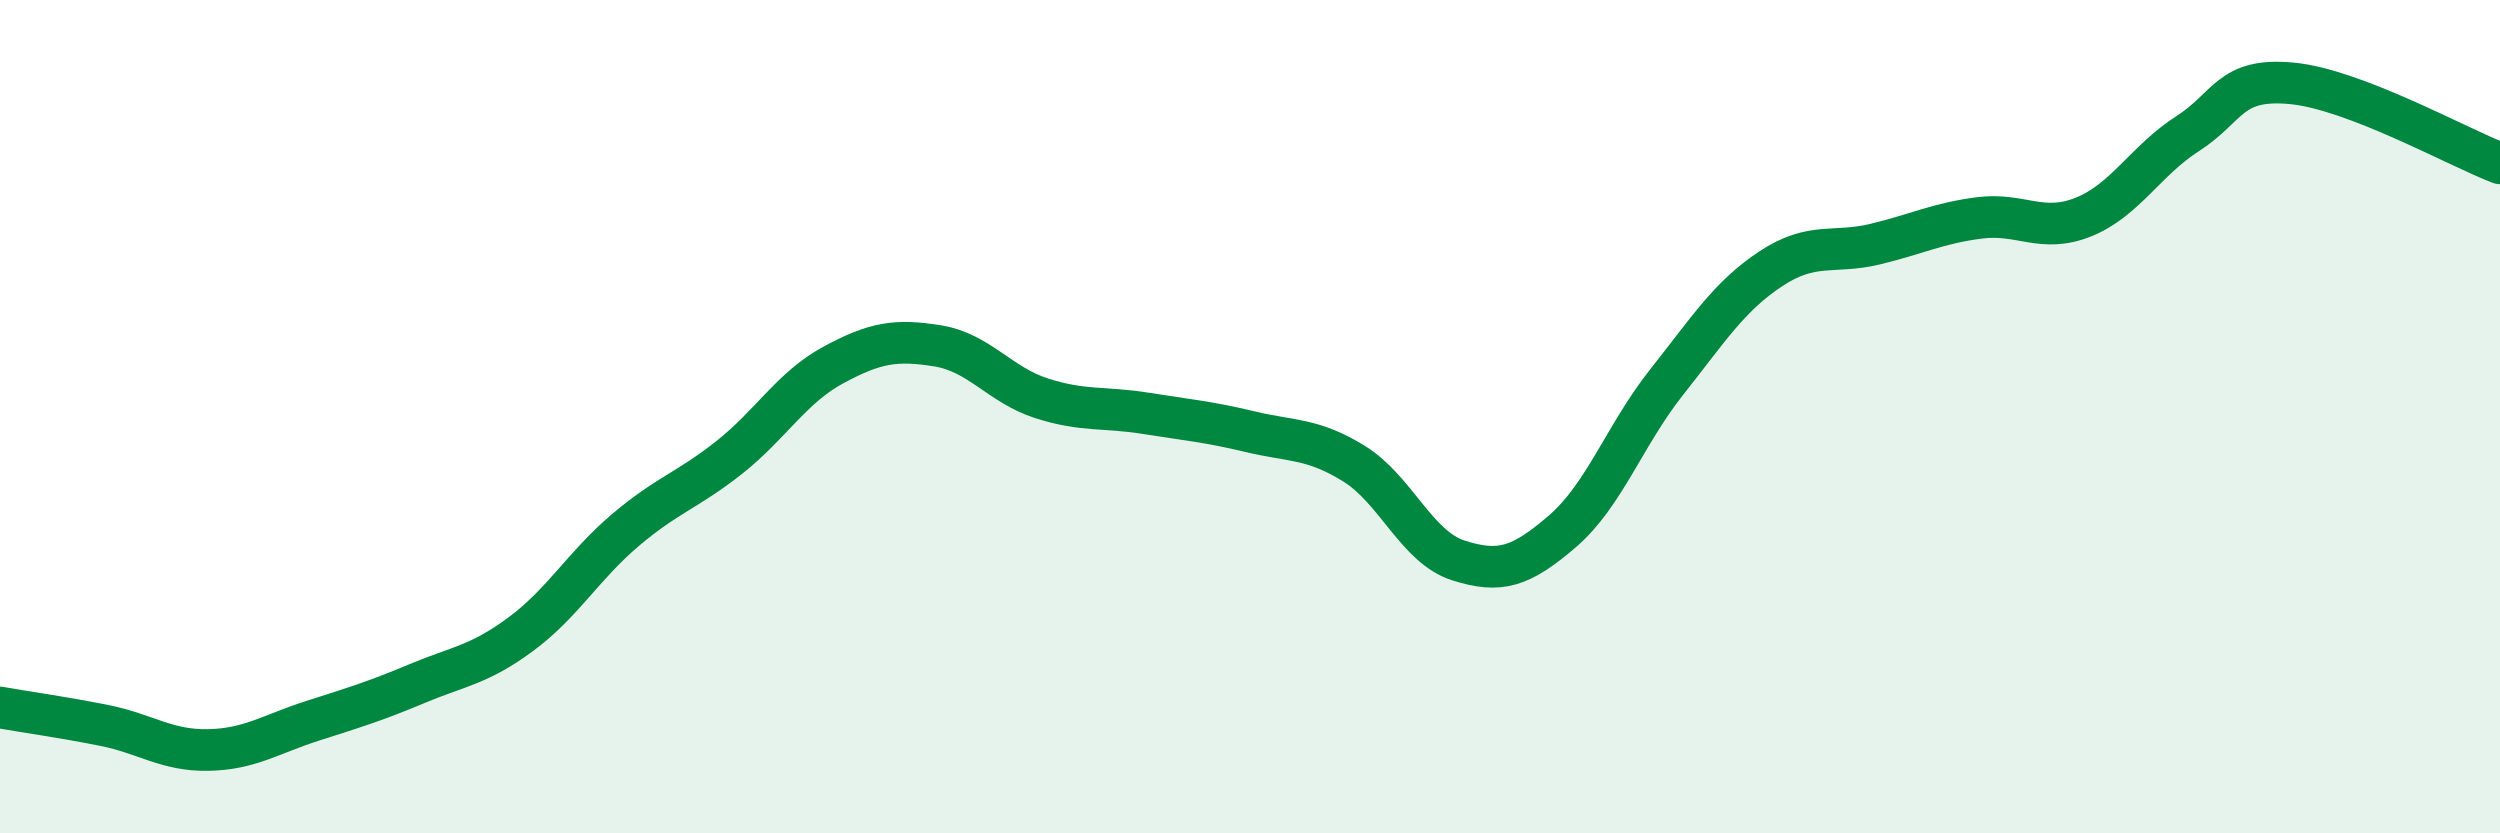
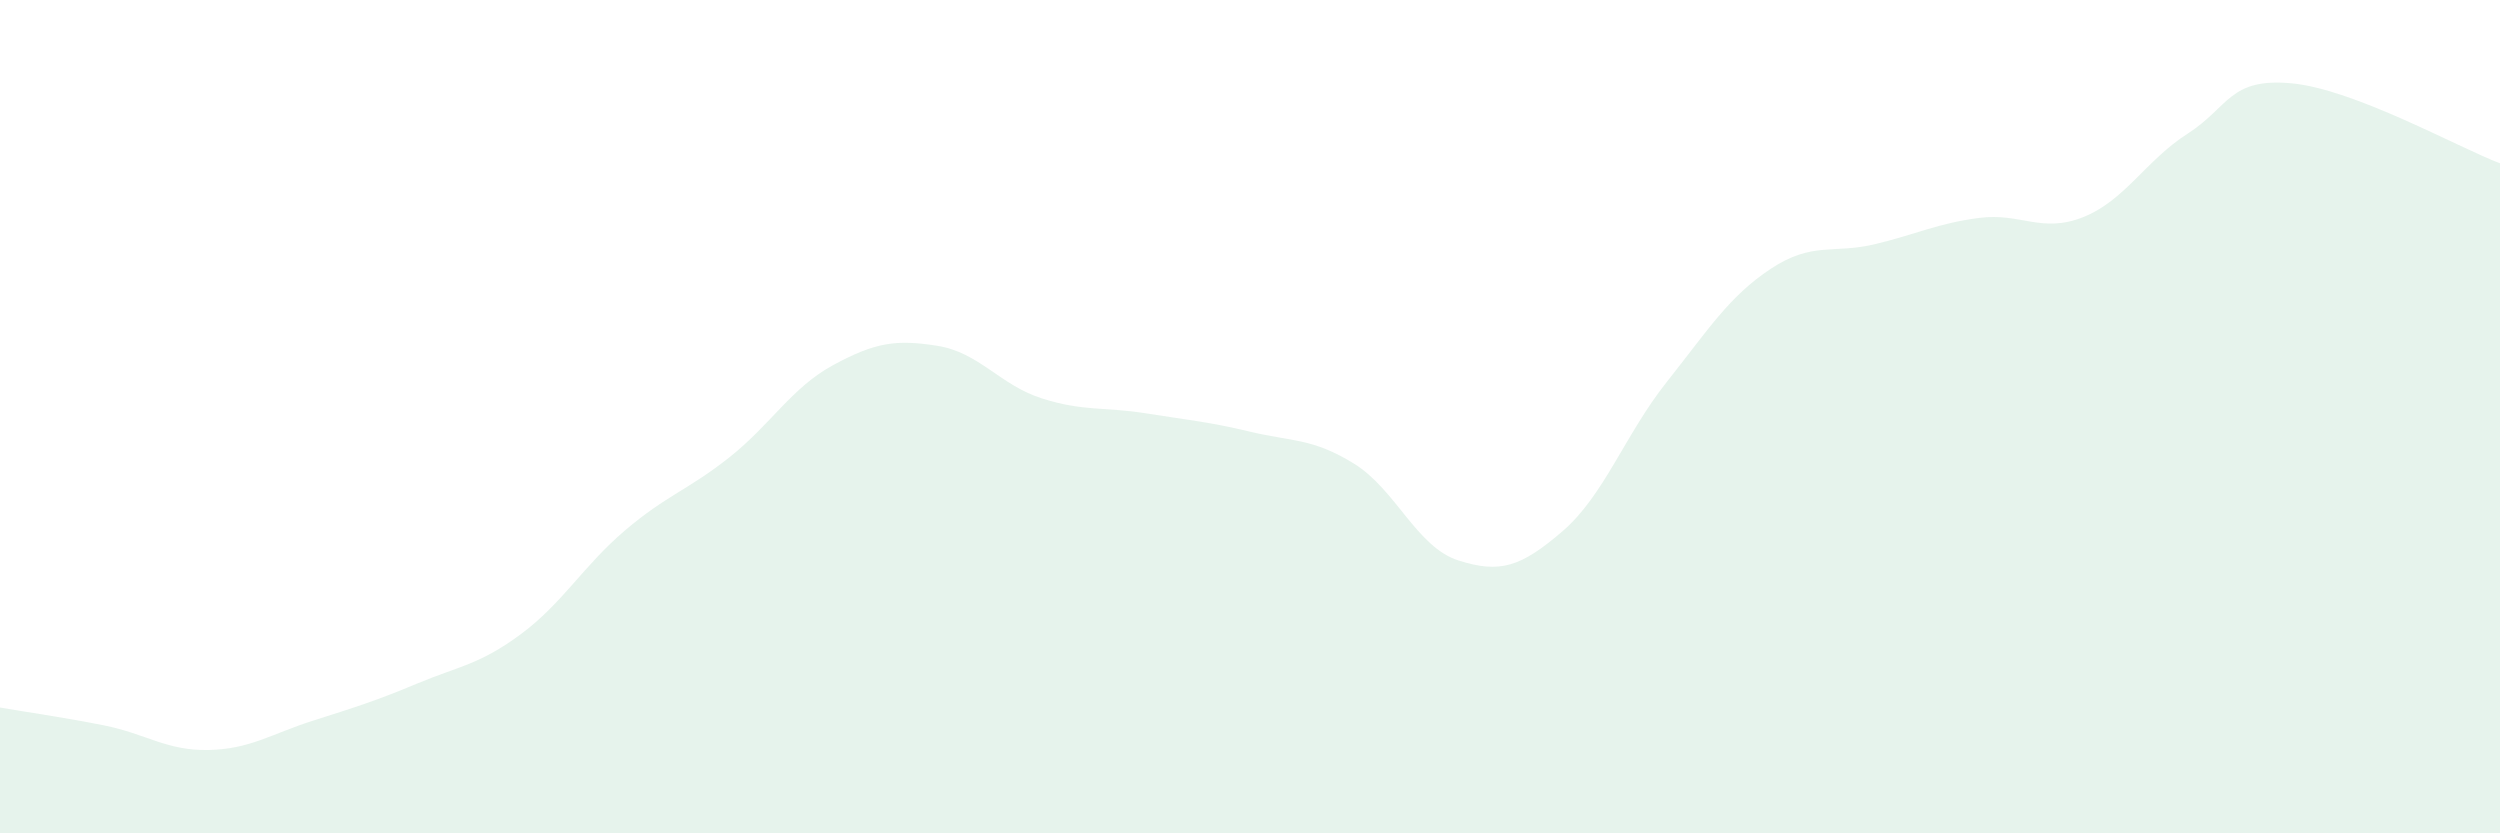
<svg xmlns="http://www.w3.org/2000/svg" width="60" height="20" viewBox="0 0 60 20">
  <path d="M 0,16.98 C 0.5,17.07 1.5,17.21 2.5,17.41 C 3.5,17.61 4,18.02 5,18 C 6,17.98 6.5,17.62 7.5,17.3 C 8.5,16.98 9,16.83 10,16.41 C 11,15.99 11.5,15.96 12.5,15.22 C 13.5,14.48 14,13.58 15,12.73 C 16,11.88 16.5,11.77 17.5,10.98 C 18.5,10.19 19,9.3 20,8.76 C 21,8.22 21.5,8.14 22.5,8.3 C 23.5,8.46 24,9.24 25,9.56 C 26,9.88 26.5,9.76 27.5,9.92 C 28.5,10.08 29,10.12 30,10.36 C 31,10.6 31.5,10.51 32.5,11.13 C 33.5,11.75 34,13.13 35,13.45 C 36,13.77 36.5,13.61 37.5,12.75 C 38.5,11.89 39,10.43 40,9.17 C 41,7.91 41.5,7.11 42.5,6.45 C 43.5,5.79 44,6.1 45,5.86 C 46,5.62 46.5,5.36 47.5,5.23 C 48.5,5.1 49,5.61 50,5.21 C 51,4.81 51.5,3.85 52.5,3.21 C 53.5,2.57 53.5,1.86 55,2 C 56.5,2.14 59,3.54 60,3.92L60 20L0 20Z" fill="#008740" opacity="0.1" stroke-linecap="round" stroke-linejoin="round" />
-   <path d="M 0,16.98 C 0.5,17.07 1.5,17.21 2.5,17.41 C 3.5,17.61 4,18.02 5,18 C 6,17.98 6.5,17.62 7.5,17.3 C 8.5,16.98 9,16.83 10,16.41 C 11,15.99 11.5,15.96 12.5,15.22 C 13.5,14.48 14,13.58 15,12.73 C 16,11.88 16.5,11.77 17.5,10.98 C 18.5,10.19 19,9.3 20,8.76 C 21,8.22 21.5,8.14 22.5,8.3 C 23.5,8.46 24,9.24 25,9.56 C 26,9.88 26.5,9.76 27.5,9.92 C 28.5,10.08 29,10.12 30,10.36 C 31,10.6 31.5,10.51 32.5,11.13 C 33.5,11.75 34,13.13 35,13.45 C 36,13.77 36.5,13.61 37.5,12.75 C 38.5,11.89 39,10.43 40,9.17 C 41,7.91 41.5,7.11 42.5,6.45 C 43.5,5.79 44,6.1 45,5.86 C 46,5.62 46.5,5.36 47.5,5.23 C 48.5,5.1 49,5.61 50,5.21 C 51,4.81 51.5,3.85 52.5,3.21 C 53.5,2.57 53.5,1.86 55,2 C 56.5,2.14 59,3.54 60,3.92" stroke="#008740" stroke-width="1" fill="none" stroke-linecap="round" stroke-linejoin="round" />
</svg>